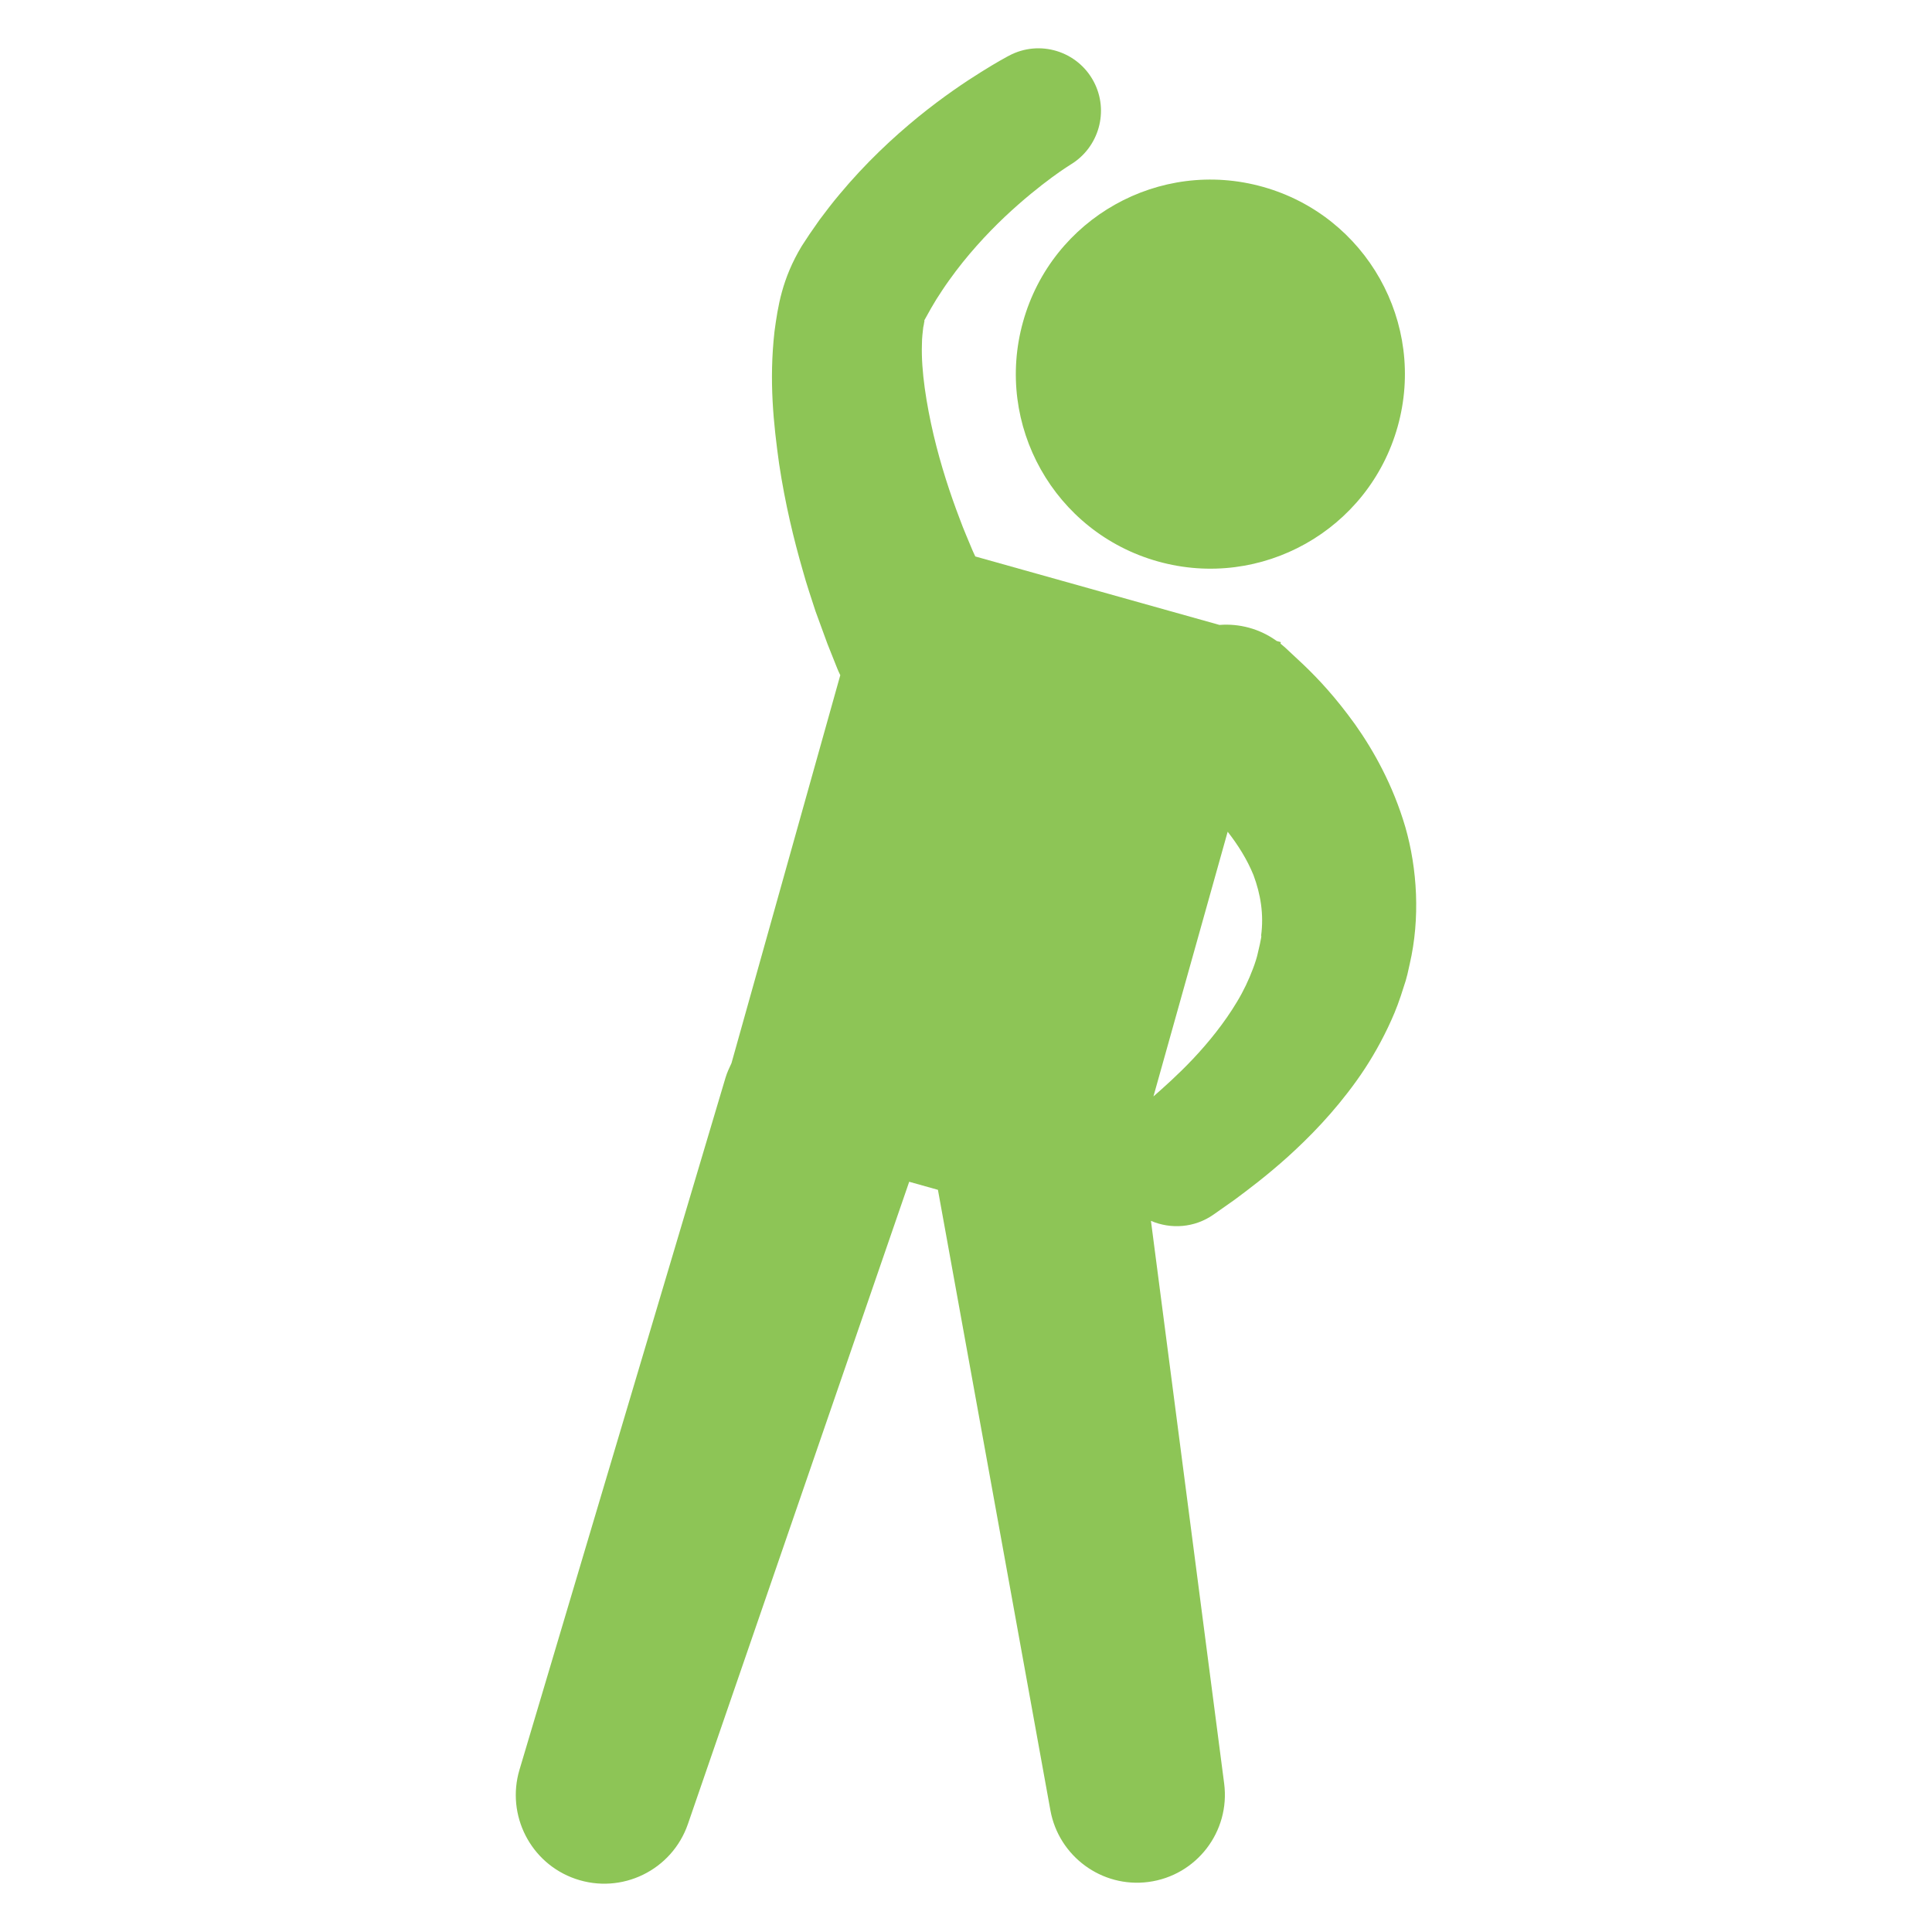
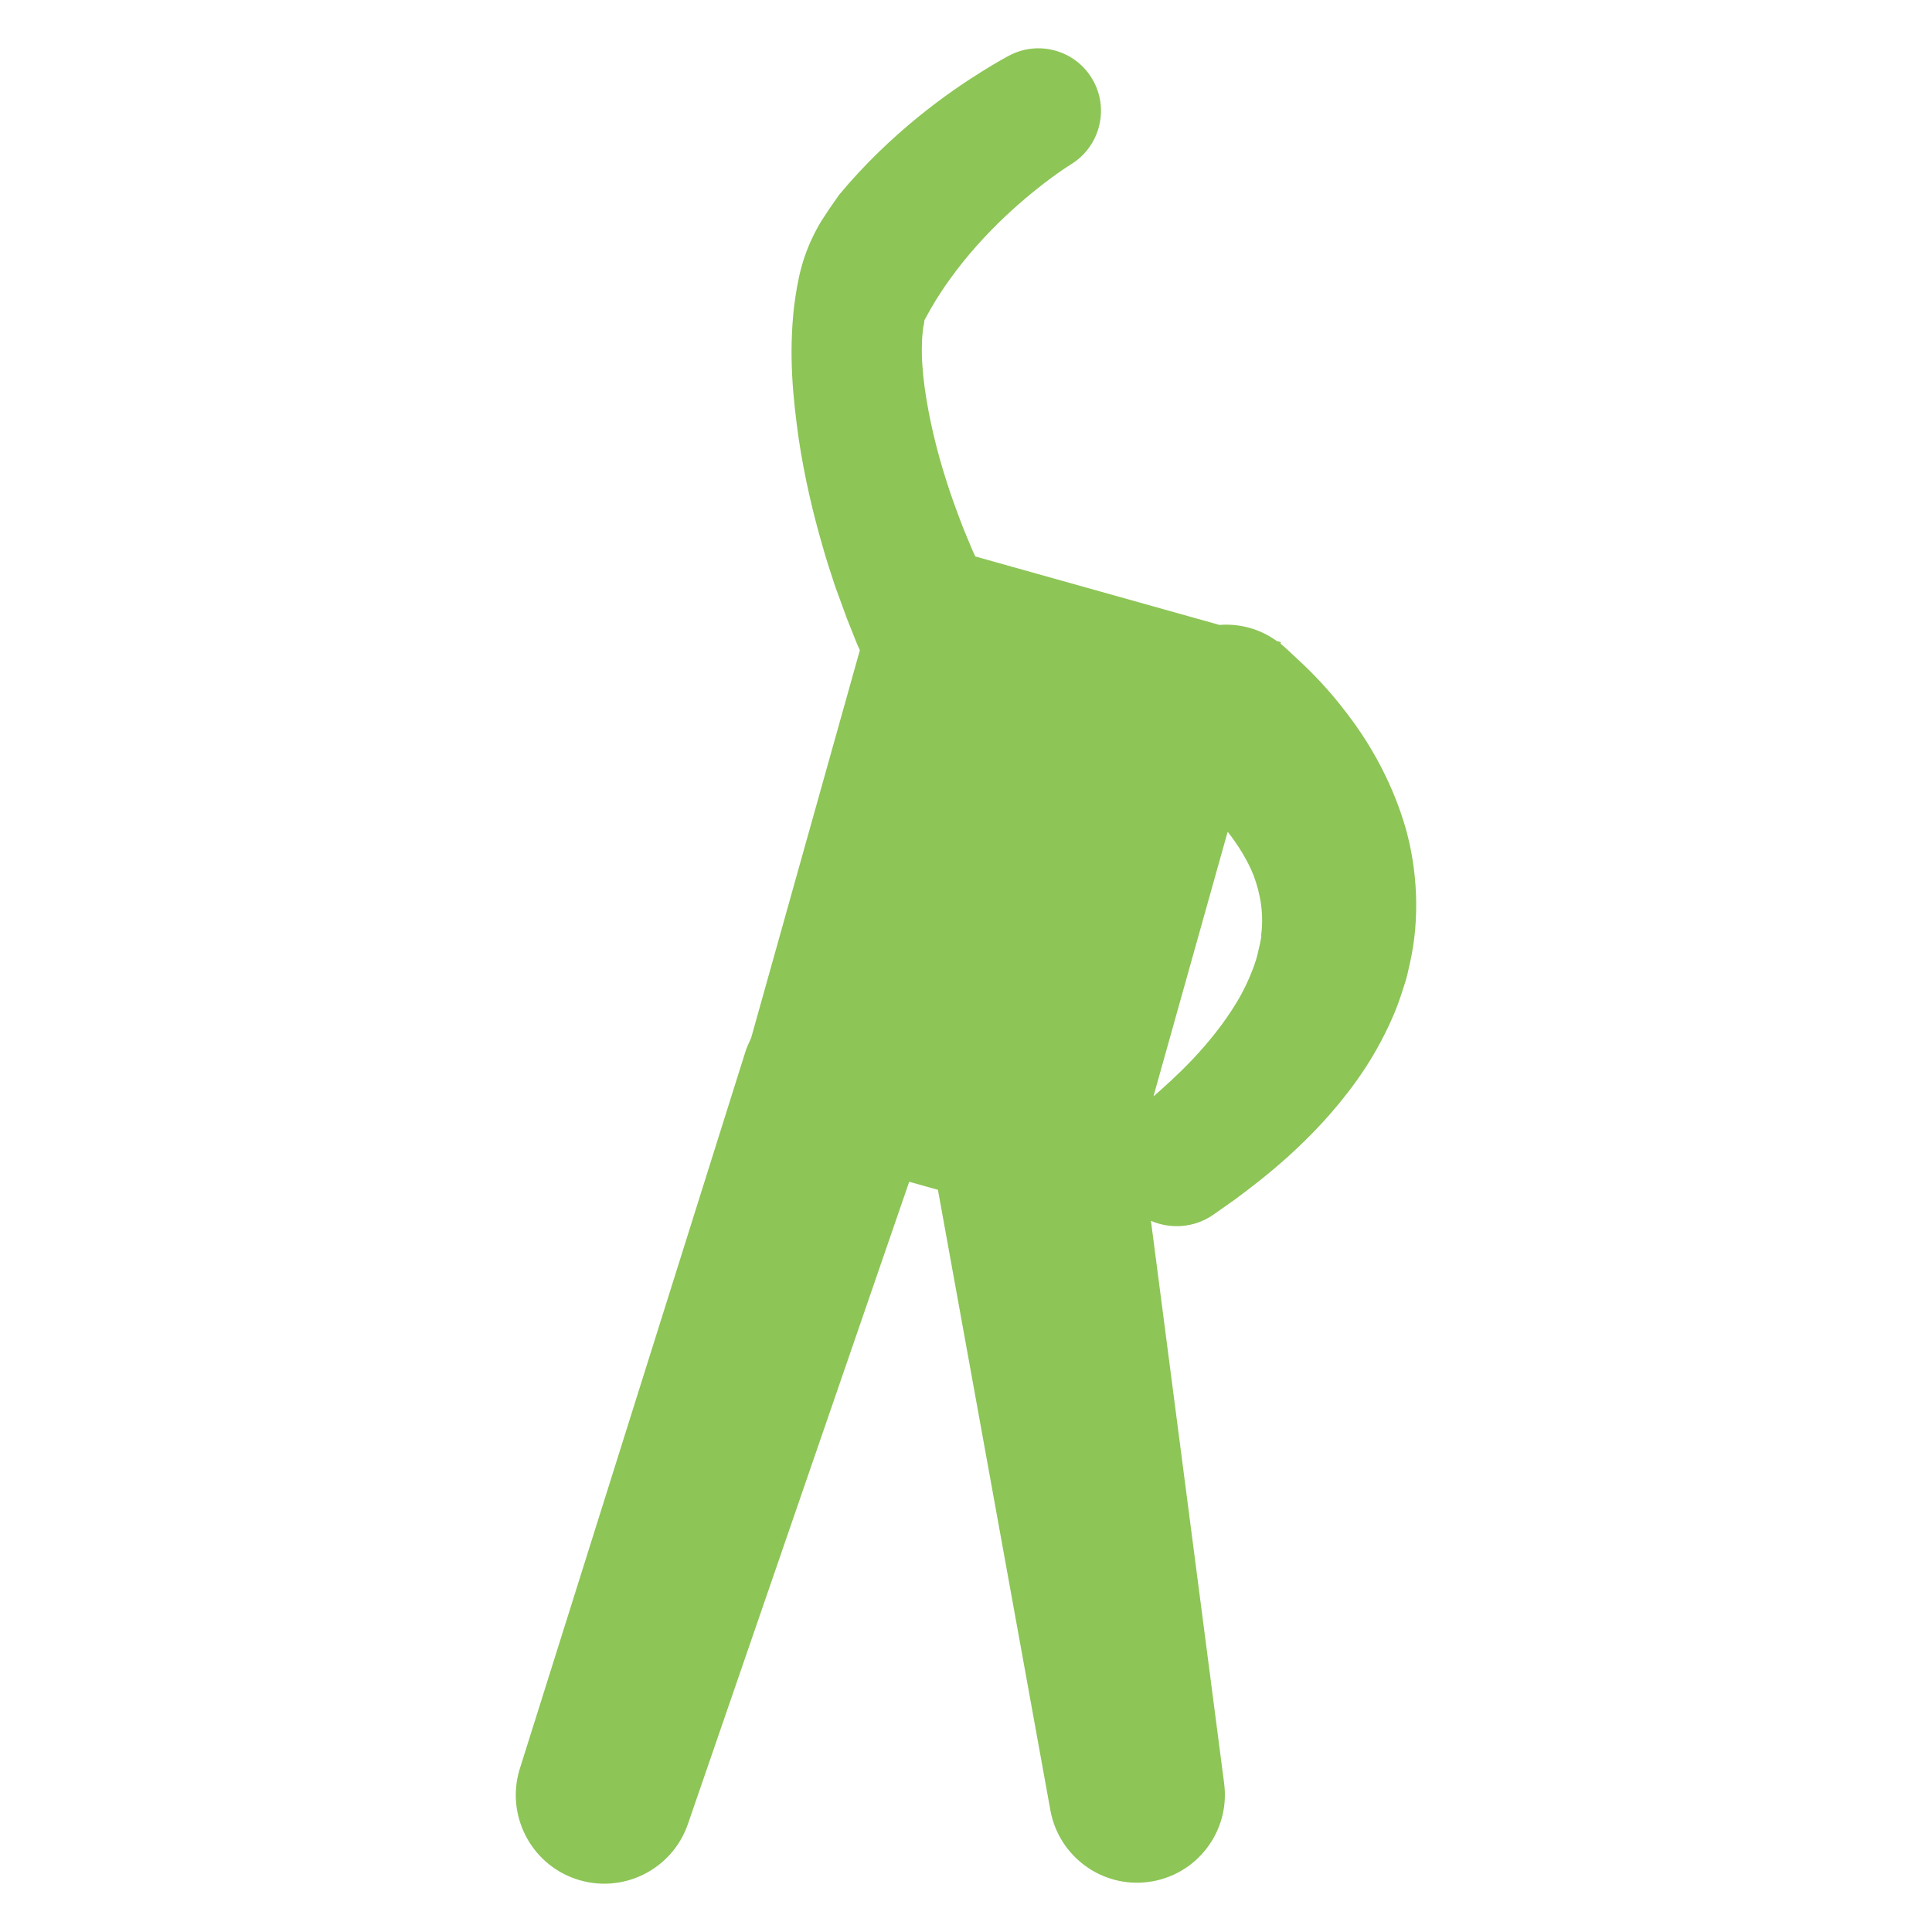
<svg xmlns="http://www.w3.org/2000/svg" version="1.1" id="レイヤー_1" x="0px" y="0px" viewBox="0 0 100 100" style="enable-background:new 0 0 100 100;" xml:space="preserve">
  <style type="text/css">
	.st0{fill:#8DC556;}
</style>
  <g>
-     <path class="st0" d="M52.955,16.647c-1.501,5.354,1.622,10.911,6.975,12.412   c5.354,1.501,10.911-1.622,12.412-6.976s-1.622-10.911-6.976-12.412   C60.013,8.17,54.456,11.293,52.955,16.647z" />
-     <path class="st0" d="M70.209,55.947c0.589-0.818,1.143-1.743,1.626-2.755   c0.25-0.527,0.449-0.984,0.669-1.641c0.259-0.831,0.262-0.71,0.464-1.661   c0.544-2.352,0.394-4.916-0.229-7.084c-0.637-2.166-1.637-3.955-2.606-5.32   c-0.997-1.385-1.869-2.318-2.638-3.056c-0.615-0.575-0.967-0.904-0.967-0.904   c-0.079-0.073-0.166-0.146-0.252-0.216l0.021-0.073l-0.215-0.06   c-0.891-0.642-1.938-0.91-2.962-0.831l-12.639-3.544   c-0.045-0.097-0.086-0.186-0.134-0.29c-0.203-0.5-0.456-1.058-0.683-1.685   c-0.475-1.244-0.967-2.731-1.342-4.318c-0.366-1.562-0.651-3.319-0.603-4.688   c-0-0.353,0.042-0.629,0.068-0.878c0.025-0.085,0.038-0.198,0.049-0.268   c0.021-0.024,0.004-0.058,0.009-0.099l0.35-0.628l0.269-0.452   c0.21-0.329,0.428-0.664,0.657-0.981c0.911-1.282,1.947-2.403,2.894-3.3   c1.913-1.797,3.412-2.705,3.412-2.705c1.454-0.885,1.991-2.766,1.183-4.289   c-0.839-1.58-2.799-2.181-4.379-1.342l-0.128,0.068c0,0-0.493,0.262-1.314,0.776   c-0.822,0.513-1.973,1.281-3.264,2.33c-1.288,1.052-2.722,2.381-4.09,4.027   c-0.345,0.411-0.676,0.842-1.014,1.295l-0.523,0.751l-0.404,0.616   c-1.02,1.695-1.23,3.121-1.405,4.405c-0.292,2.581-0.05,4.79,0.239,6.868   c0.31,2.059,0.761,3.912,1.215,5.485c0.216,0.79,0.464,1.498,0.666,2.132   c0.239,0.653,0.447,1.222,0.618,1.69c0.321,0.805,0.504,1.265,0.504,1.265   c0.044,0.11,0.097,0.228,0.15,0.336c0.004,0.008,0.01,0.014,0.013,0.021   l-5.633,20.087c-0.115,0.244-0.231,0.489-0.31,0.756L26.886,91.611   c-0.692,2.337,0.571,4.836,2.898,5.638c2.392,0.824,4.999-0.447,5.823-2.839   L47.06,61.168l1.487,0.417l5.823,32.125c0.433,2.366,2.653,4.015,5.066,3.701   c2.493-0.324,4.25-2.608,3.926-5.1l-3.789-29.119   c1.033,0.442,2.259,0.364,3.245-0.33c0,0,0.393-0.276,1.08-0.76   c0.679-0.505,1.652-1.229,2.765-2.231C67.771,58.867,69.032,57.588,70.209,55.947   z M65.104,49.335c-0.035,0.181-0.149,0.544-0.252,0.808   c-0.216,0.574-0.487,1.151-0.821,1.703c-0.66,1.107-1.489,2.121-2.274,2.955   c-0.787,0.834-1.533,1.491-2.055,1.95l3.842-13.701   c0.519,0.666,1.003,1.42,1.338,2.25c0.366,0.981,0.542,2.025,0.392,3.138   C65.342,48.357,65.104,49.335,65.104,49.335z" />
+     <path class="st0" d="M70.209,55.947c0.589-0.818,1.143-1.743,1.626-2.755   c0.25-0.527,0.449-0.984,0.669-1.641c0.259-0.831,0.262-0.71,0.464-1.661   c0.544-2.352,0.394-4.916-0.229-7.084c-0.637-2.166-1.637-3.955-2.606-5.32   c-0.997-1.385-1.869-2.318-2.638-3.056c-0.615-0.575-0.967-0.904-0.967-0.904   c-0.079-0.073-0.166-0.146-0.252-0.216l0.021-0.073l-0.215-0.06   c-0.891-0.642-1.938-0.91-2.962-0.831l-12.639-3.544   c-0.045-0.097-0.086-0.186-0.134-0.29c-0.203-0.5-0.456-1.058-0.683-1.685   c-0.475-1.244-0.967-2.731-1.342-4.318c-0.366-1.562-0.651-3.319-0.603-4.688   c-0-0.353,0.042-0.629,0.068-0.878c0.025-0.085,0.038-0.198,0.049-0.268   c0.021-0.024,0.004-0.058,0.009-0.099l0.35-0.628l0.269-0.452   c0.21-0.329,0.428-0.664,0.657-0.981c0.911-1.282,1.947-2.403,2.894-3.3   c1.913-1.797,3.412-2.705,3.412-2.705c1.454-0.885,1.991-2.766,1.183-4.289   c-0.839-1.58-2.799-2.181-4.379-1.342l-0.128,0.068c0,0-0.493,0.262-1.314,0.776   c-0.822,0.513-1.973,1.281-3.264,2.33c-1.288,1.052-2.722,2.381-4.09,4.027   l-0.523,0.751l-0.404,0.616   c-1.02,1.695-1.23,3.121-1.405,4.405c-0.292,2.581-0.05,4.79,0.239,6.868   c0.31,2.059,0.761,3.912,1.215,5.485c0.216,0.79,0.464,1.498,0.666,2.132   c0.239,0.653,0.447,1.222,0.618,1.69c0.321,0.805,0.504,1.265,0.504,1.265   c0.044,0.11,0.097,0.228,0.15,0.336c0.004,0.008,0.01,0.014,0.013,0.021   l-5.633,20.087c-0.115,0.244-0.231,0.489-0.31,0.756L26.886,91.611   c-0.692,2.337,0.571,4.836,2.898,5.638c2.392,0.824,4.999-0.447,5.823-2.839   L47.06,61.168l1.487,0.417l5.823,32.125c0.433,2.366,2.653,4.015,5.066,3.701   c2.493-0.324,4.25-2.608,3.926-5.1l-3.789-29.119   c1.033,0.442,2.259,0.364,3.245-0.33c0,0,0.393-0.276,1.08-0.76   c0.679-0.505,1.652-1.229,2.765-2.231C67.771,58.867,69.032,57.588,70.209,55.947   z M65.104,49.335c-0.035,0.181-0.149,0.544-0.252,0.808   c-0.216,0.574-0.487,1.151-0.821,1.703c-0.66,1.107-1.489,2.121-2.274,2.955   c-0.787,0.834-1.533,1.491-2.055,1.95l3.842-13.701   c0.519,0.666,1.003,1.42,1.338,2.25c0.366,0.981,0.542,2.025,0.392,3.138   C65.342,48.357,65.104,49.335,65.104,49.335z" />
  </g>
</svg>